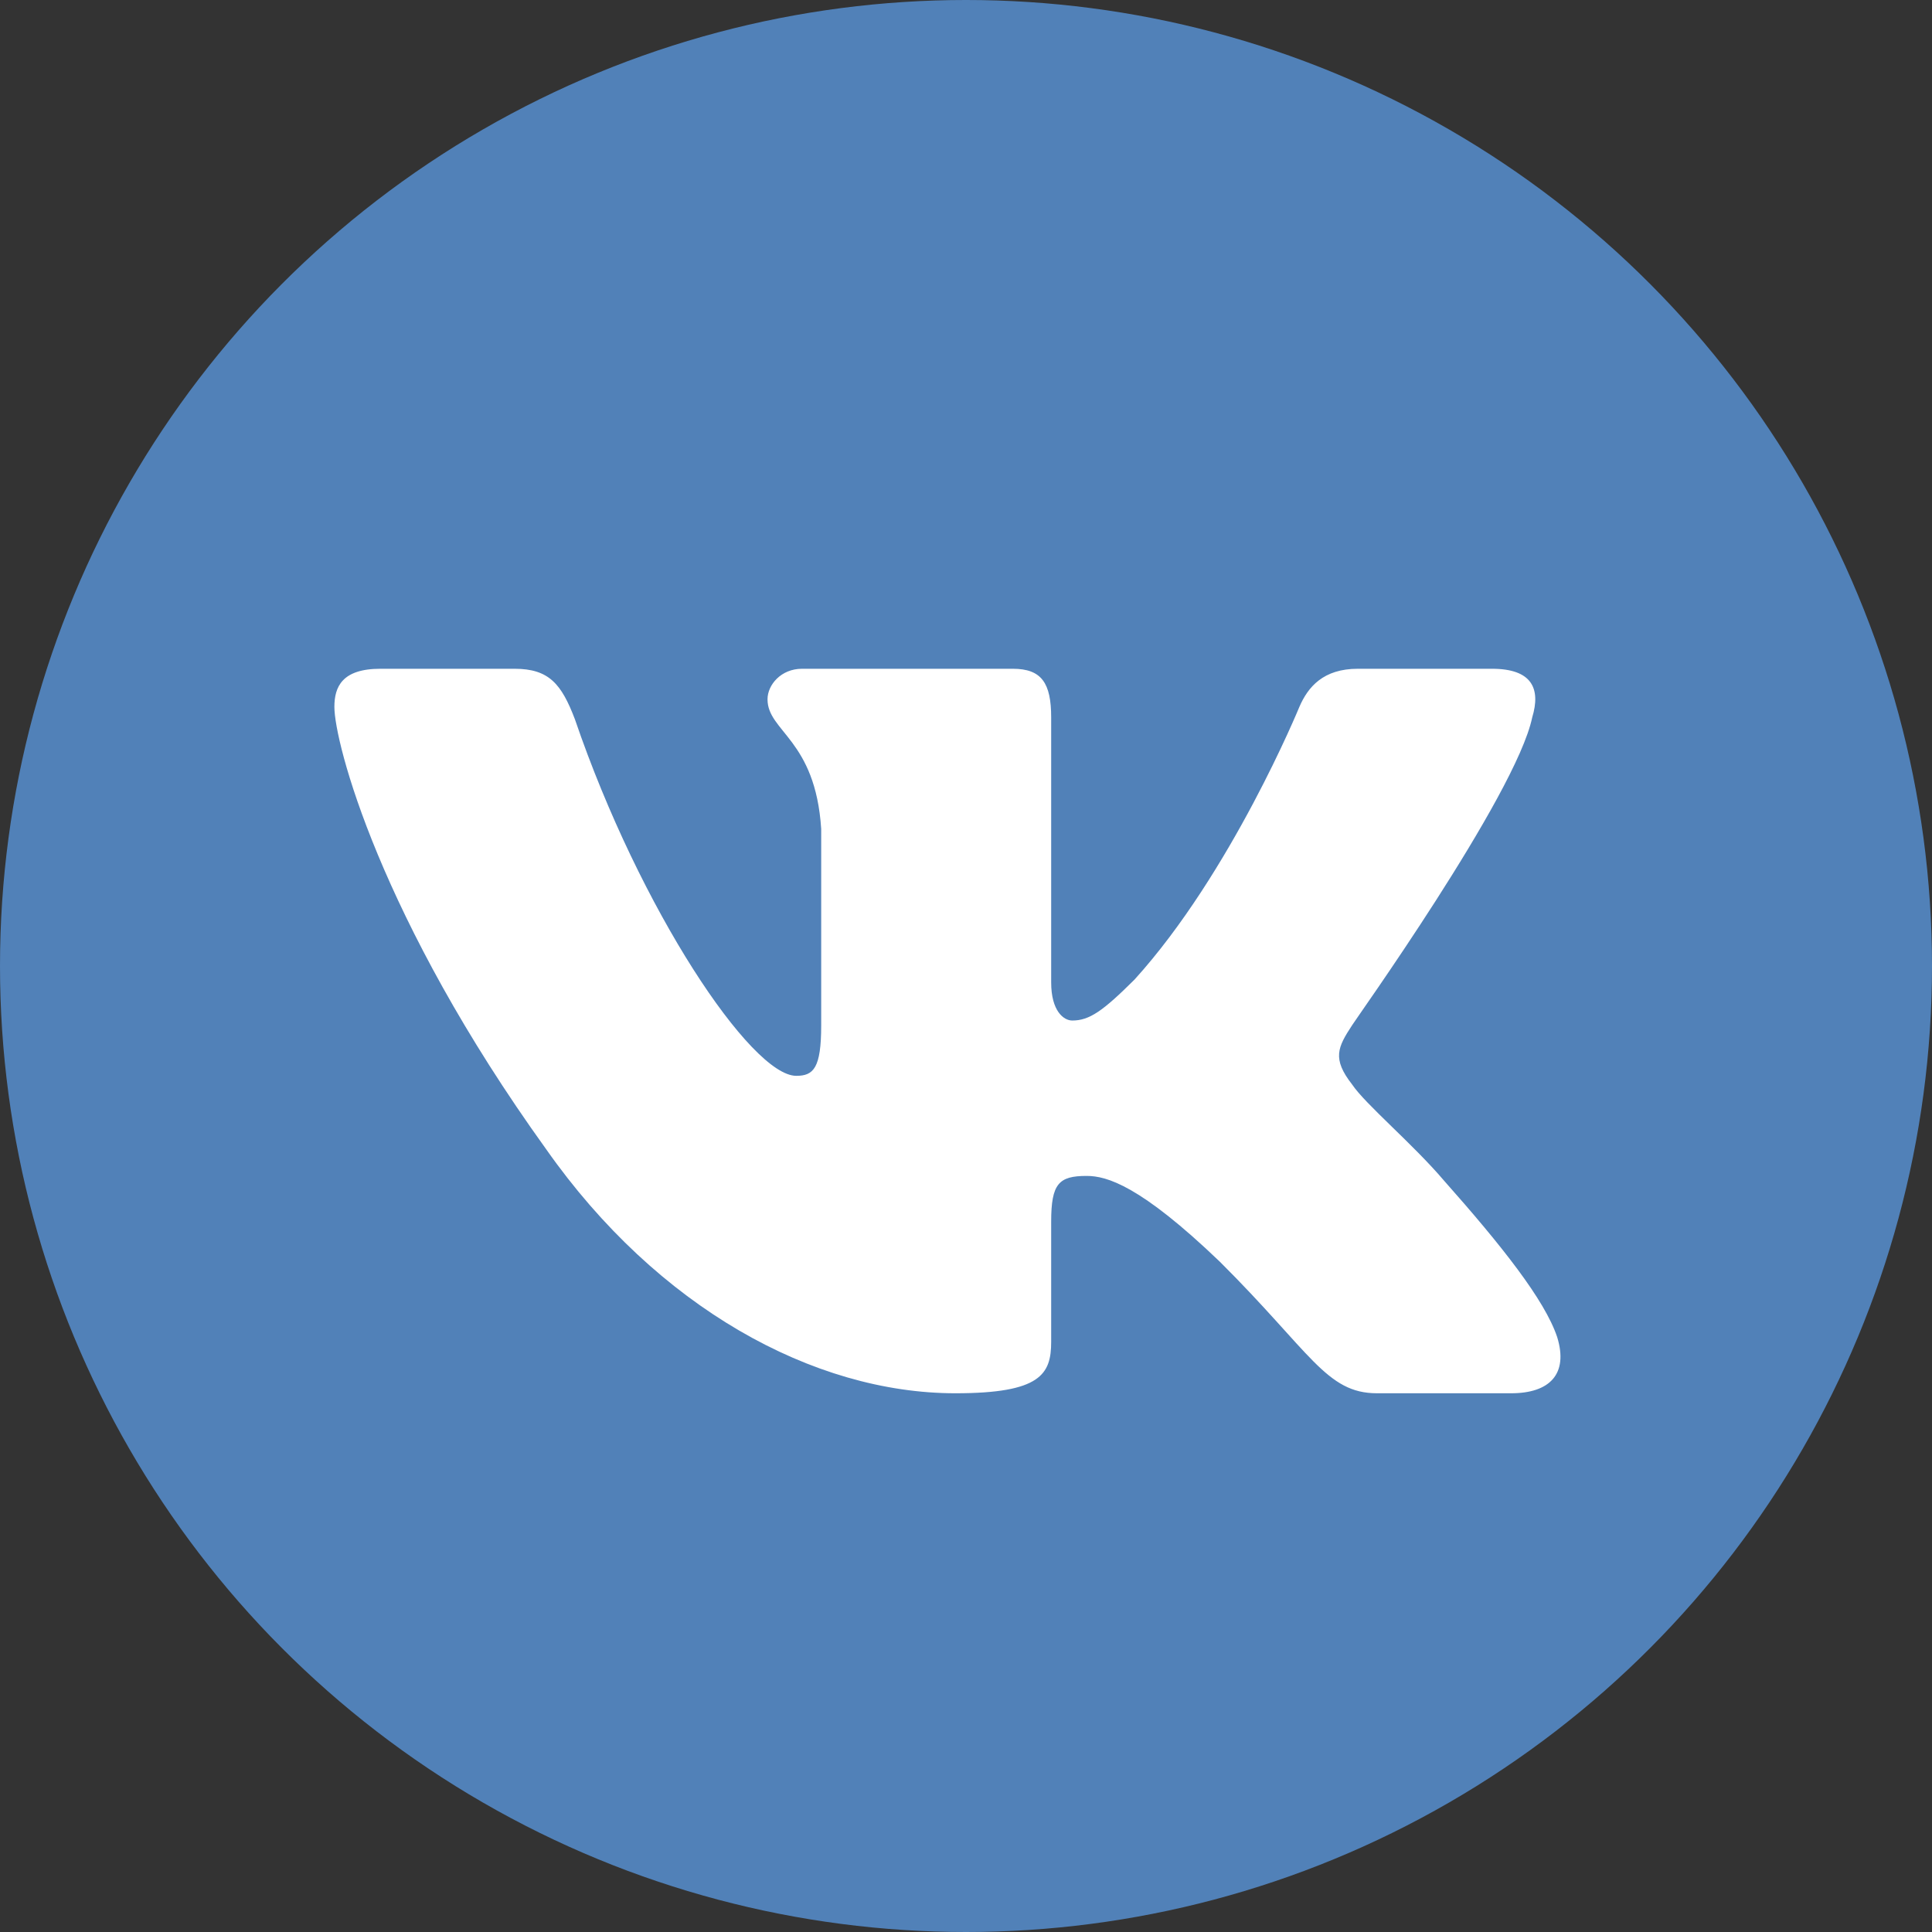
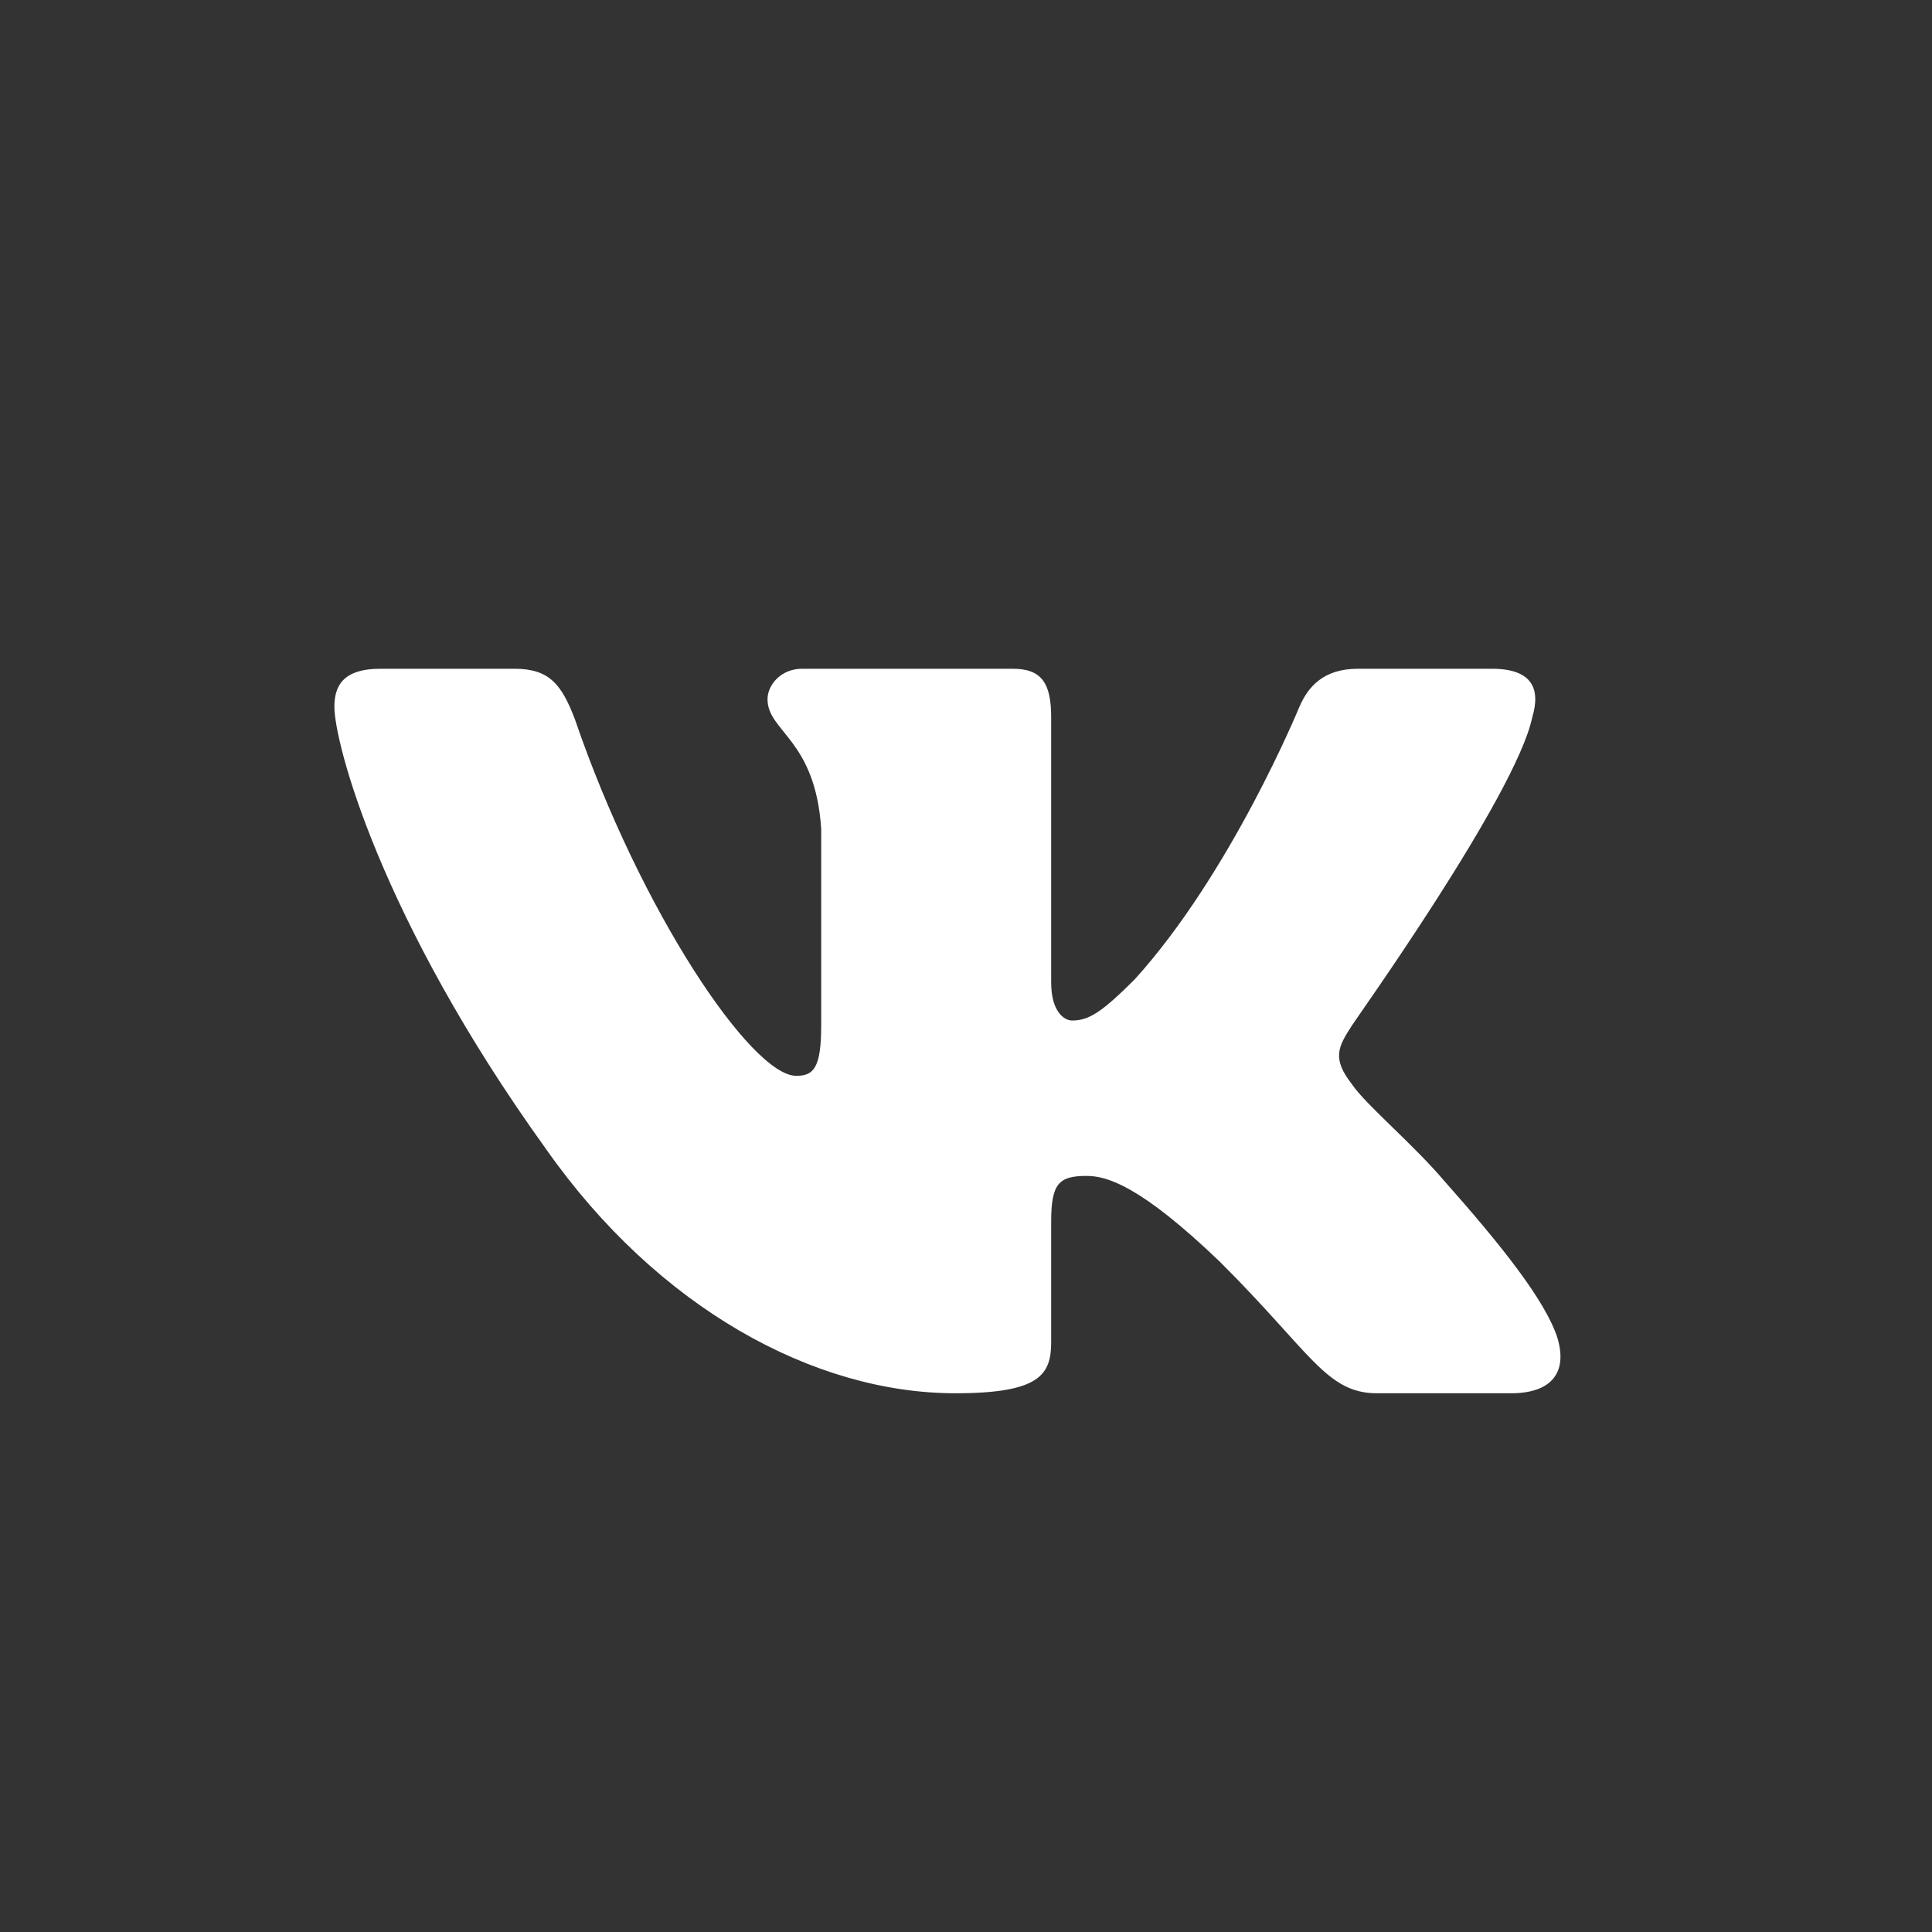
<svg xmlns="http://www.w3.org/2000/svg" width="104" height="104" viewBox="0 0 104 104" fill="none">
  <rect x="0" y="0" width="104" height="104" fill="#333333" stroke="none" />
-   <circle cx="52" cy="52" r="52" fill="#5181B8" />
  <path fill-rule="evenodd" clip-rule="evenodd" d="M82.48 38.617C82.945 37.078 82.48 36 80.314 36H73.092C71.235 36 70.41 36.975 69.945 38.053C69.945 38.053 66.283 46.982 61.073 52.729C59.371 54.422 58.648 54.935 57.72 54.935C57.256 54.935 56.585 54.422 56.585 52.883V38.617C56.585 36.77 56.069 36 54.522 36H43.173C42.038 36 41.316 36.872 41.316 37.642C41.316 39.387 43.895 39.797 44.205 44.621V55.192C44.205 57.501 43.792 57.912 42.864 57.912C40.439 57.912 34.455 48.983 30.948 38.72C30.226 36.821 29.555 36 27.698 36H20.476C18.413 36 18 36.975 18 38.053C18 39.951 20.424 49.393 29.4 61.863C35.384 70.382 43.792 75 51.427 75C56.018 75 56.585 73.974 56.585 72.229V65.763C56.585 63.711 56.998 63.3 58.494 63.3C59.577 63.3 61.382 63.813 65.664 67.918C70.564 72.793 71.39 75 74.124 75H81.346C83.409 75 84.441 73.974 83.822 71.972C83.151 69.971 80.83 67.046 77.735 63.557C76.032 61.555 73.505 59.451 72.782 58.374C71.699 56.988 72.009 56.372 72.782 55.192C72.782 55.141 81.603 42.825 82.48 38.617V38.617Z" fill="white" />
</svg>